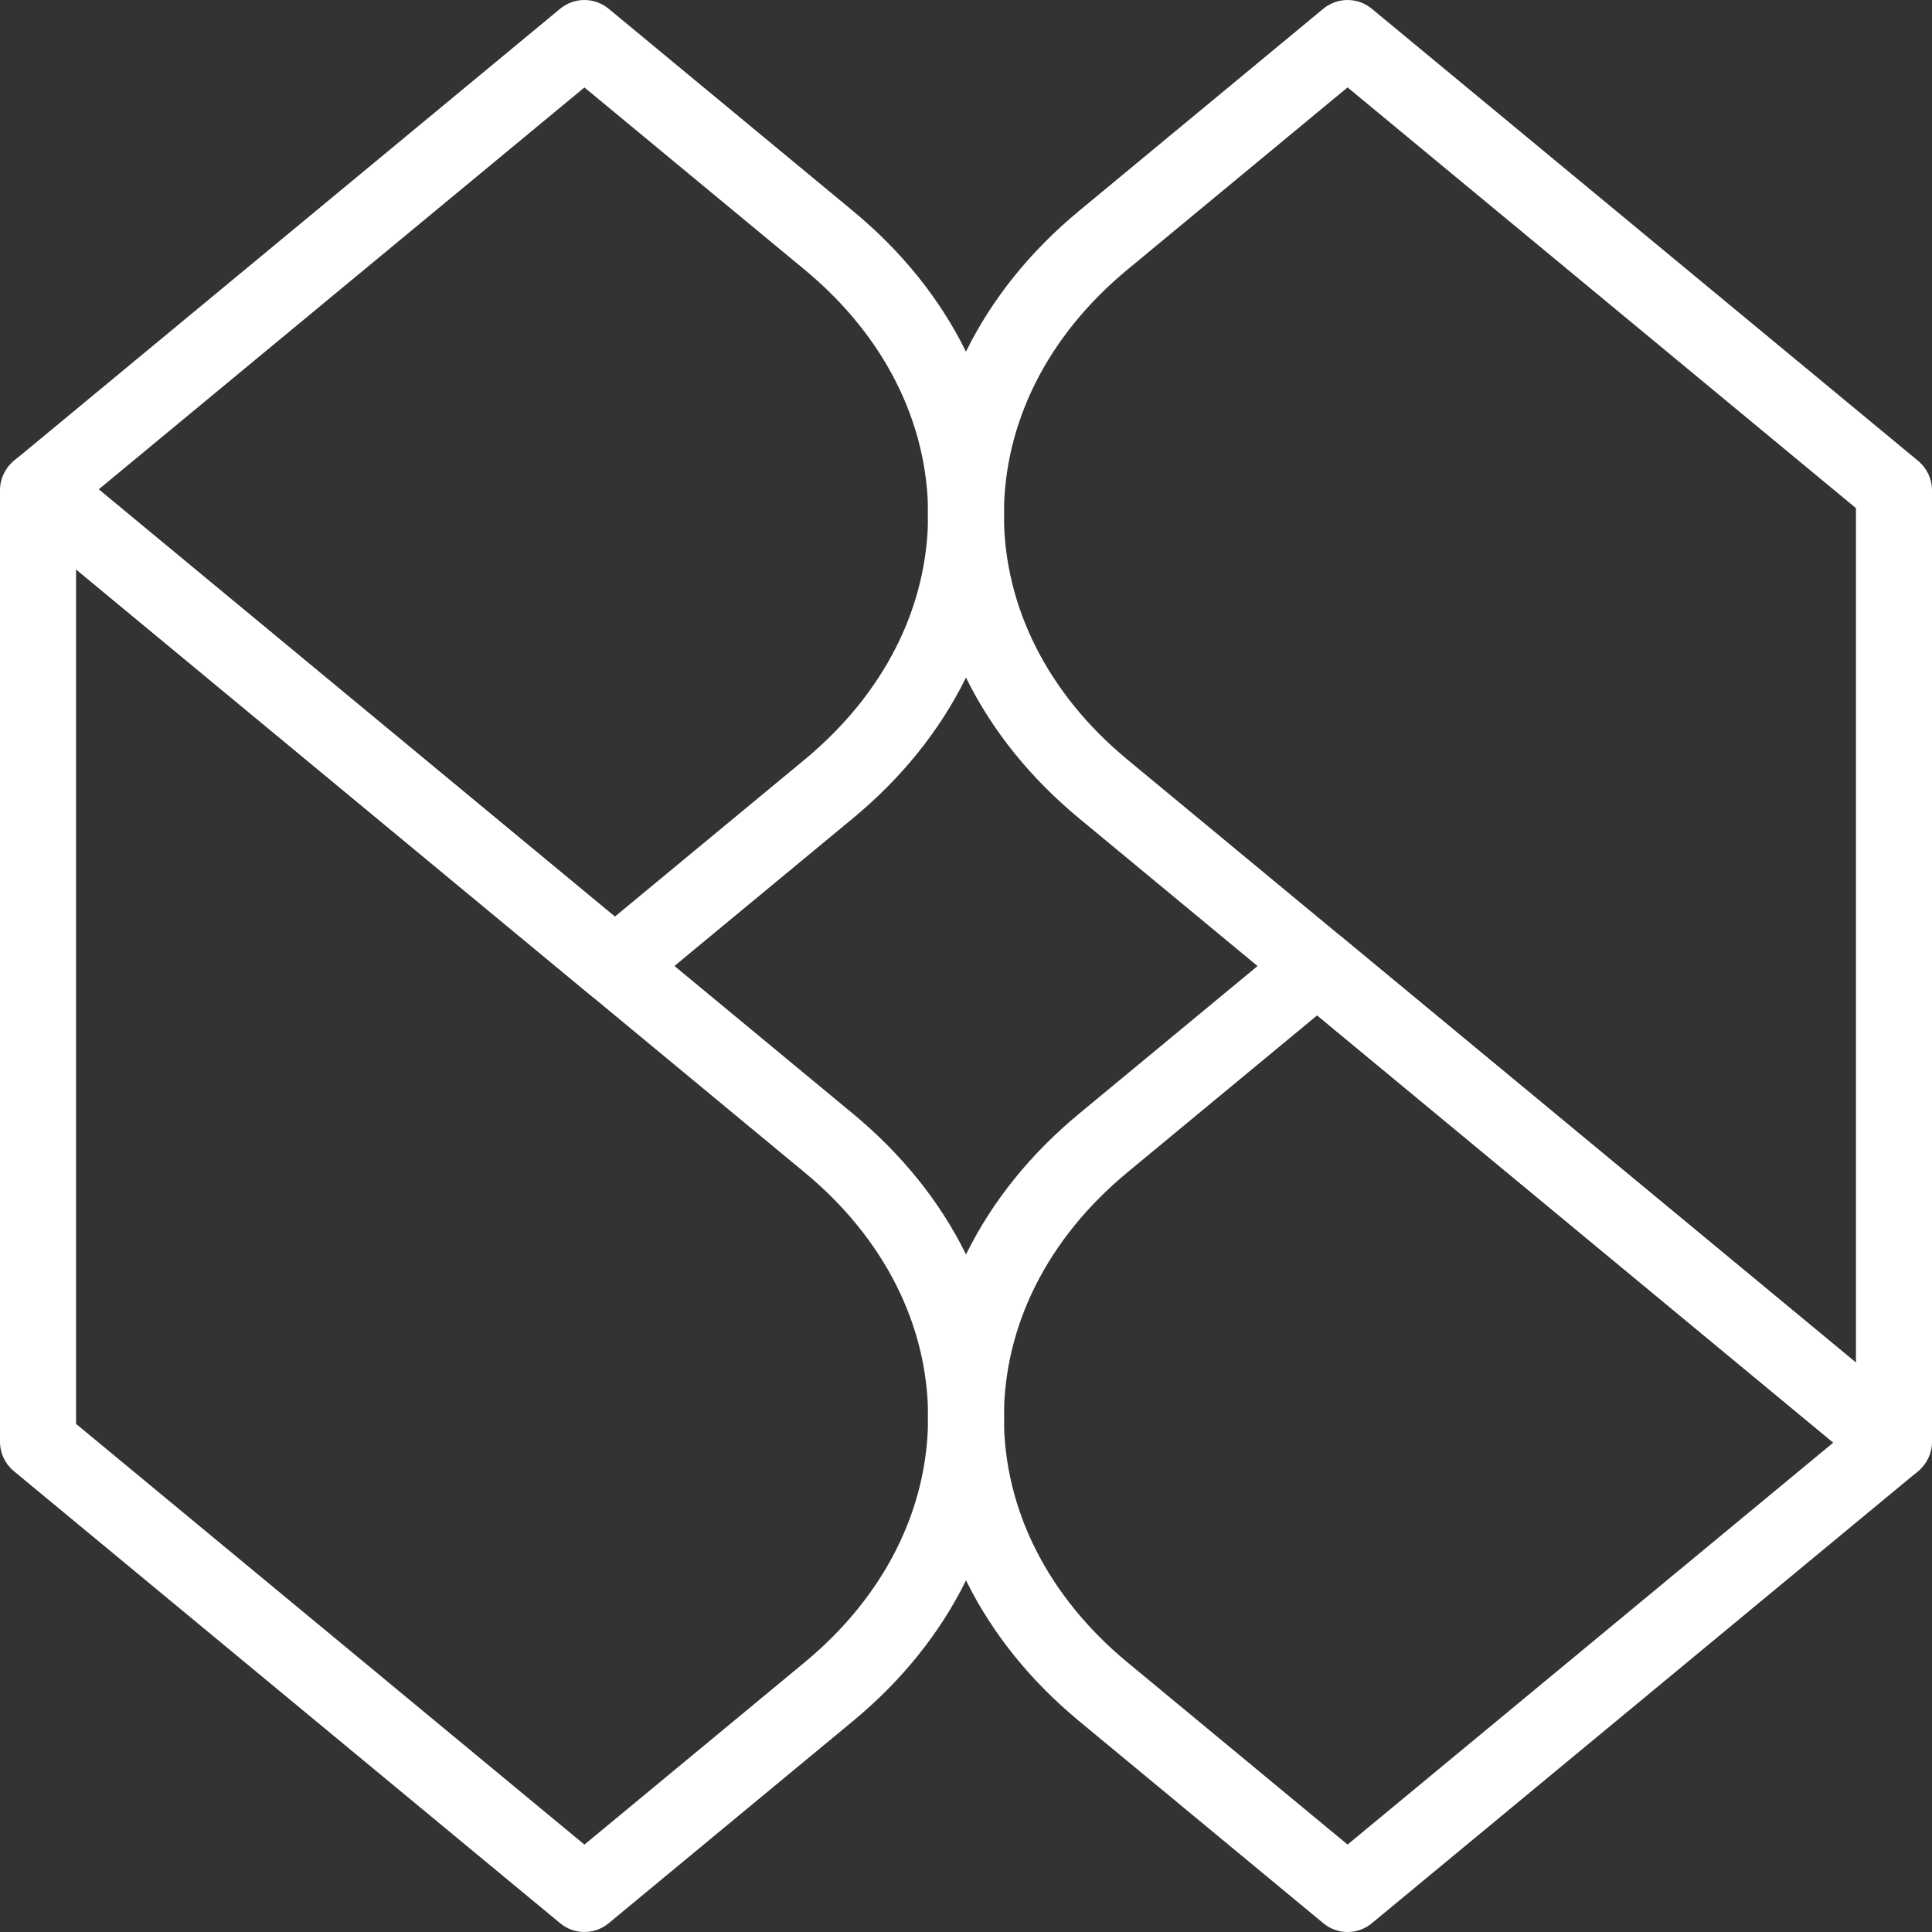
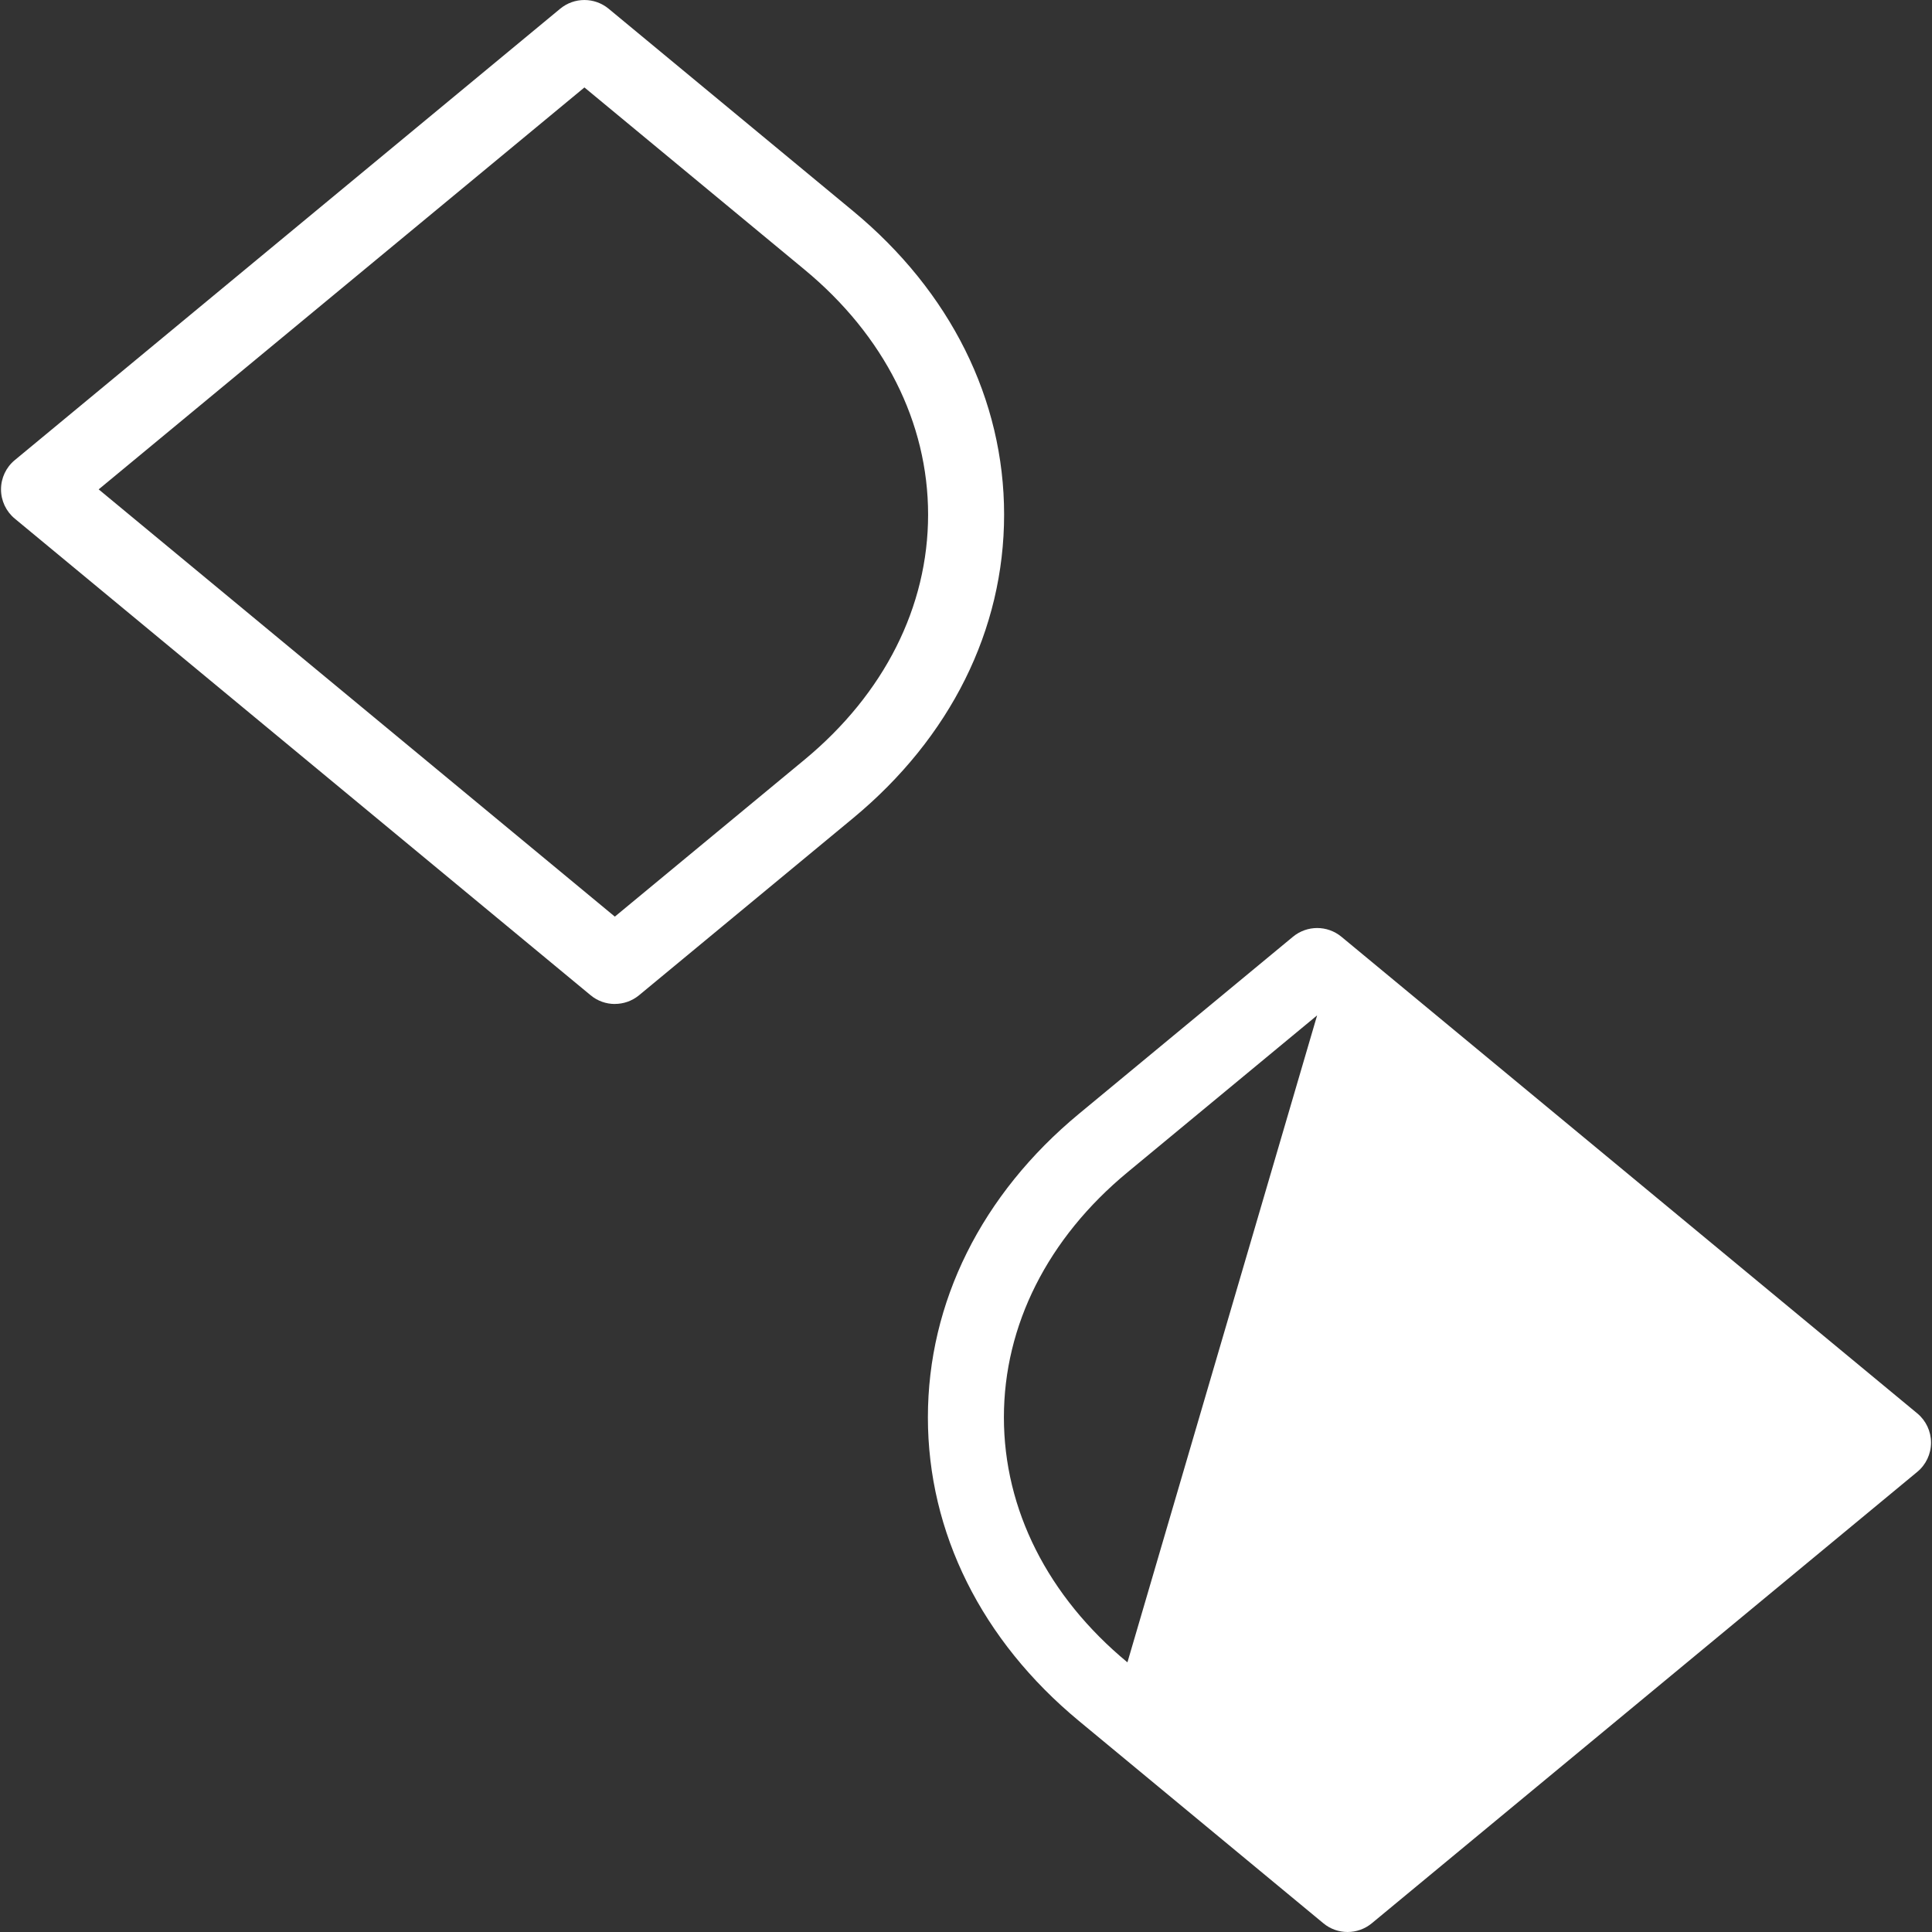
<svg xmlns="http://www.w3.org/2000/svg" id="Ebene_1" data-name="Ebene 1" viewBox="0 0 459.34 459.34">
  <rect x="0" y="0" width="459.34" height="459.34" fill="#333333" stroke="none" />
  <defs>
    <style>
      .cls-1 {
        fill: #fff;
      }
    </style>
  </defs>
-   <path class="cls-1" d="M450.05,352.03c-2.05,0-4.09-.69-5.76-2.08l-187.77-155.42c-23.16-19.17-35.92-44.81-35.92-72.18s12.76-53.01,35.92-72.18L314.62,2.08c3.35-2.77,8.19-2.77,11.53,0l129.91,107.51c2.07,1.72,3.28,4.27,3.28,6.96v226.24c0,2.69-1.2,5.24-3.26,6.95l-.24.2c-1.67,1.39-3.72,2.09-5.78,2.09ZM320.39,20.78l-52.34,43.32c-18.94,15.67-29.37,36.36-29.37,58.25s10.43,42.58,29.37,58.25l173.21,143.37V120.81l-120.87-100.03Z" />
-   <path class="cls-1" d="M320.39,459.34c-2.05,0-4.09-.69-5.76-2.08l-58.1-48.09c-23.16-19.17-35.92-44.81-35.92-72.18s12.76-53.01,35.92-72.18l50.87-42.09c3.35-2.77,8.18-2.77,11.53,0l136.9,113.31c2.08,1.72,3.28,4.27,3.28,6.96s-1.2,5.25-3.28,6.96l-129.67,107.31c-1.67,1.38-3.72,2.08-5.76,2.08ZM313.15,241.41l-45.1,37.32c-18.94,15.67-29.37,36.36-29.37,58.25s10.43,42.58,29.37,58.25l52.34,43.32,115.49-95.57-122.72-101.58Z" />
-   <path class="cls-1" d="M138.95,459.34c-2.05,0-4.09-.69-5.76-2.08L3.26,349.74c-2.07-1.72-3.26-4.27-3.26-6.95V116.55c0-2.69,1.2-5.25,3.28-6.96l.24-.2c3.34-2.77,8.19-2.77,11.53,0l187.77,155.42c23.16,19.17,35.92,44.81,35.92,72.18s-12.76,53.01-35.92,72.18l-58.11,48.09c-1.67,1.38-3.72,2.08-5.76,2.08ZM18.08,338.53l120.87,100.03,52.34-43.32c18.94-15.67,29.36-36.36,29.37-58.25,0-21.89-10.43-42.58-29.37-58.25L18.08,135.37v203.17Z" />
+   <path class="cls-1" d="M320.39,459.34c-2.05,0-4.09-.69-5.76-2.08l-58.1-48.09c-23.16-19.17-35.92-44.81-35.92-72.18s12.76-53.01,35.92-72.18l50.87-42.09c3.35-2.77,8.18-2.77,11.53,0l136.9,113.31c2.08,1.72,3.28,4.27,3.28,6.96s-1.2,5.25-3.28,6.96l-129.67,107.31c-1.67,1.38-3.72,2.08-5.76,2.08ZM313.15,241.41l-45.1,37.32c-18.94,15.67-29.37,36.36-29.37,58.25s10.43,42.58,29.37,58.25Z" />
  <path class="cls-1" d="M146.18,238.7c-2.05,0-4.09-.69-5.76-2.08L3.52,123.31c-2.08-1.72-3.28-4.27-3.28-6.96s1.2-5.25,3.28-6.96L133.18,2.08c3.34-2.77,8.18-2.77,11.53,0l58.1,48.09c23.16,19.17,35.92,44.81,35.92,72.18s-12.76,53.01-35.92,72.18l-50.87,42.09c-1.67,1.38-3.72,2.07-5.76,2.07ZM23.46,116.35l122.72,101.58,45.11-37.32c18.94-15.67,29.37-36.36,29.37-58.25s-10.43-42.58-29.37-58.25l-52.34-43.32L23.46,116.35Z" />
</svg>